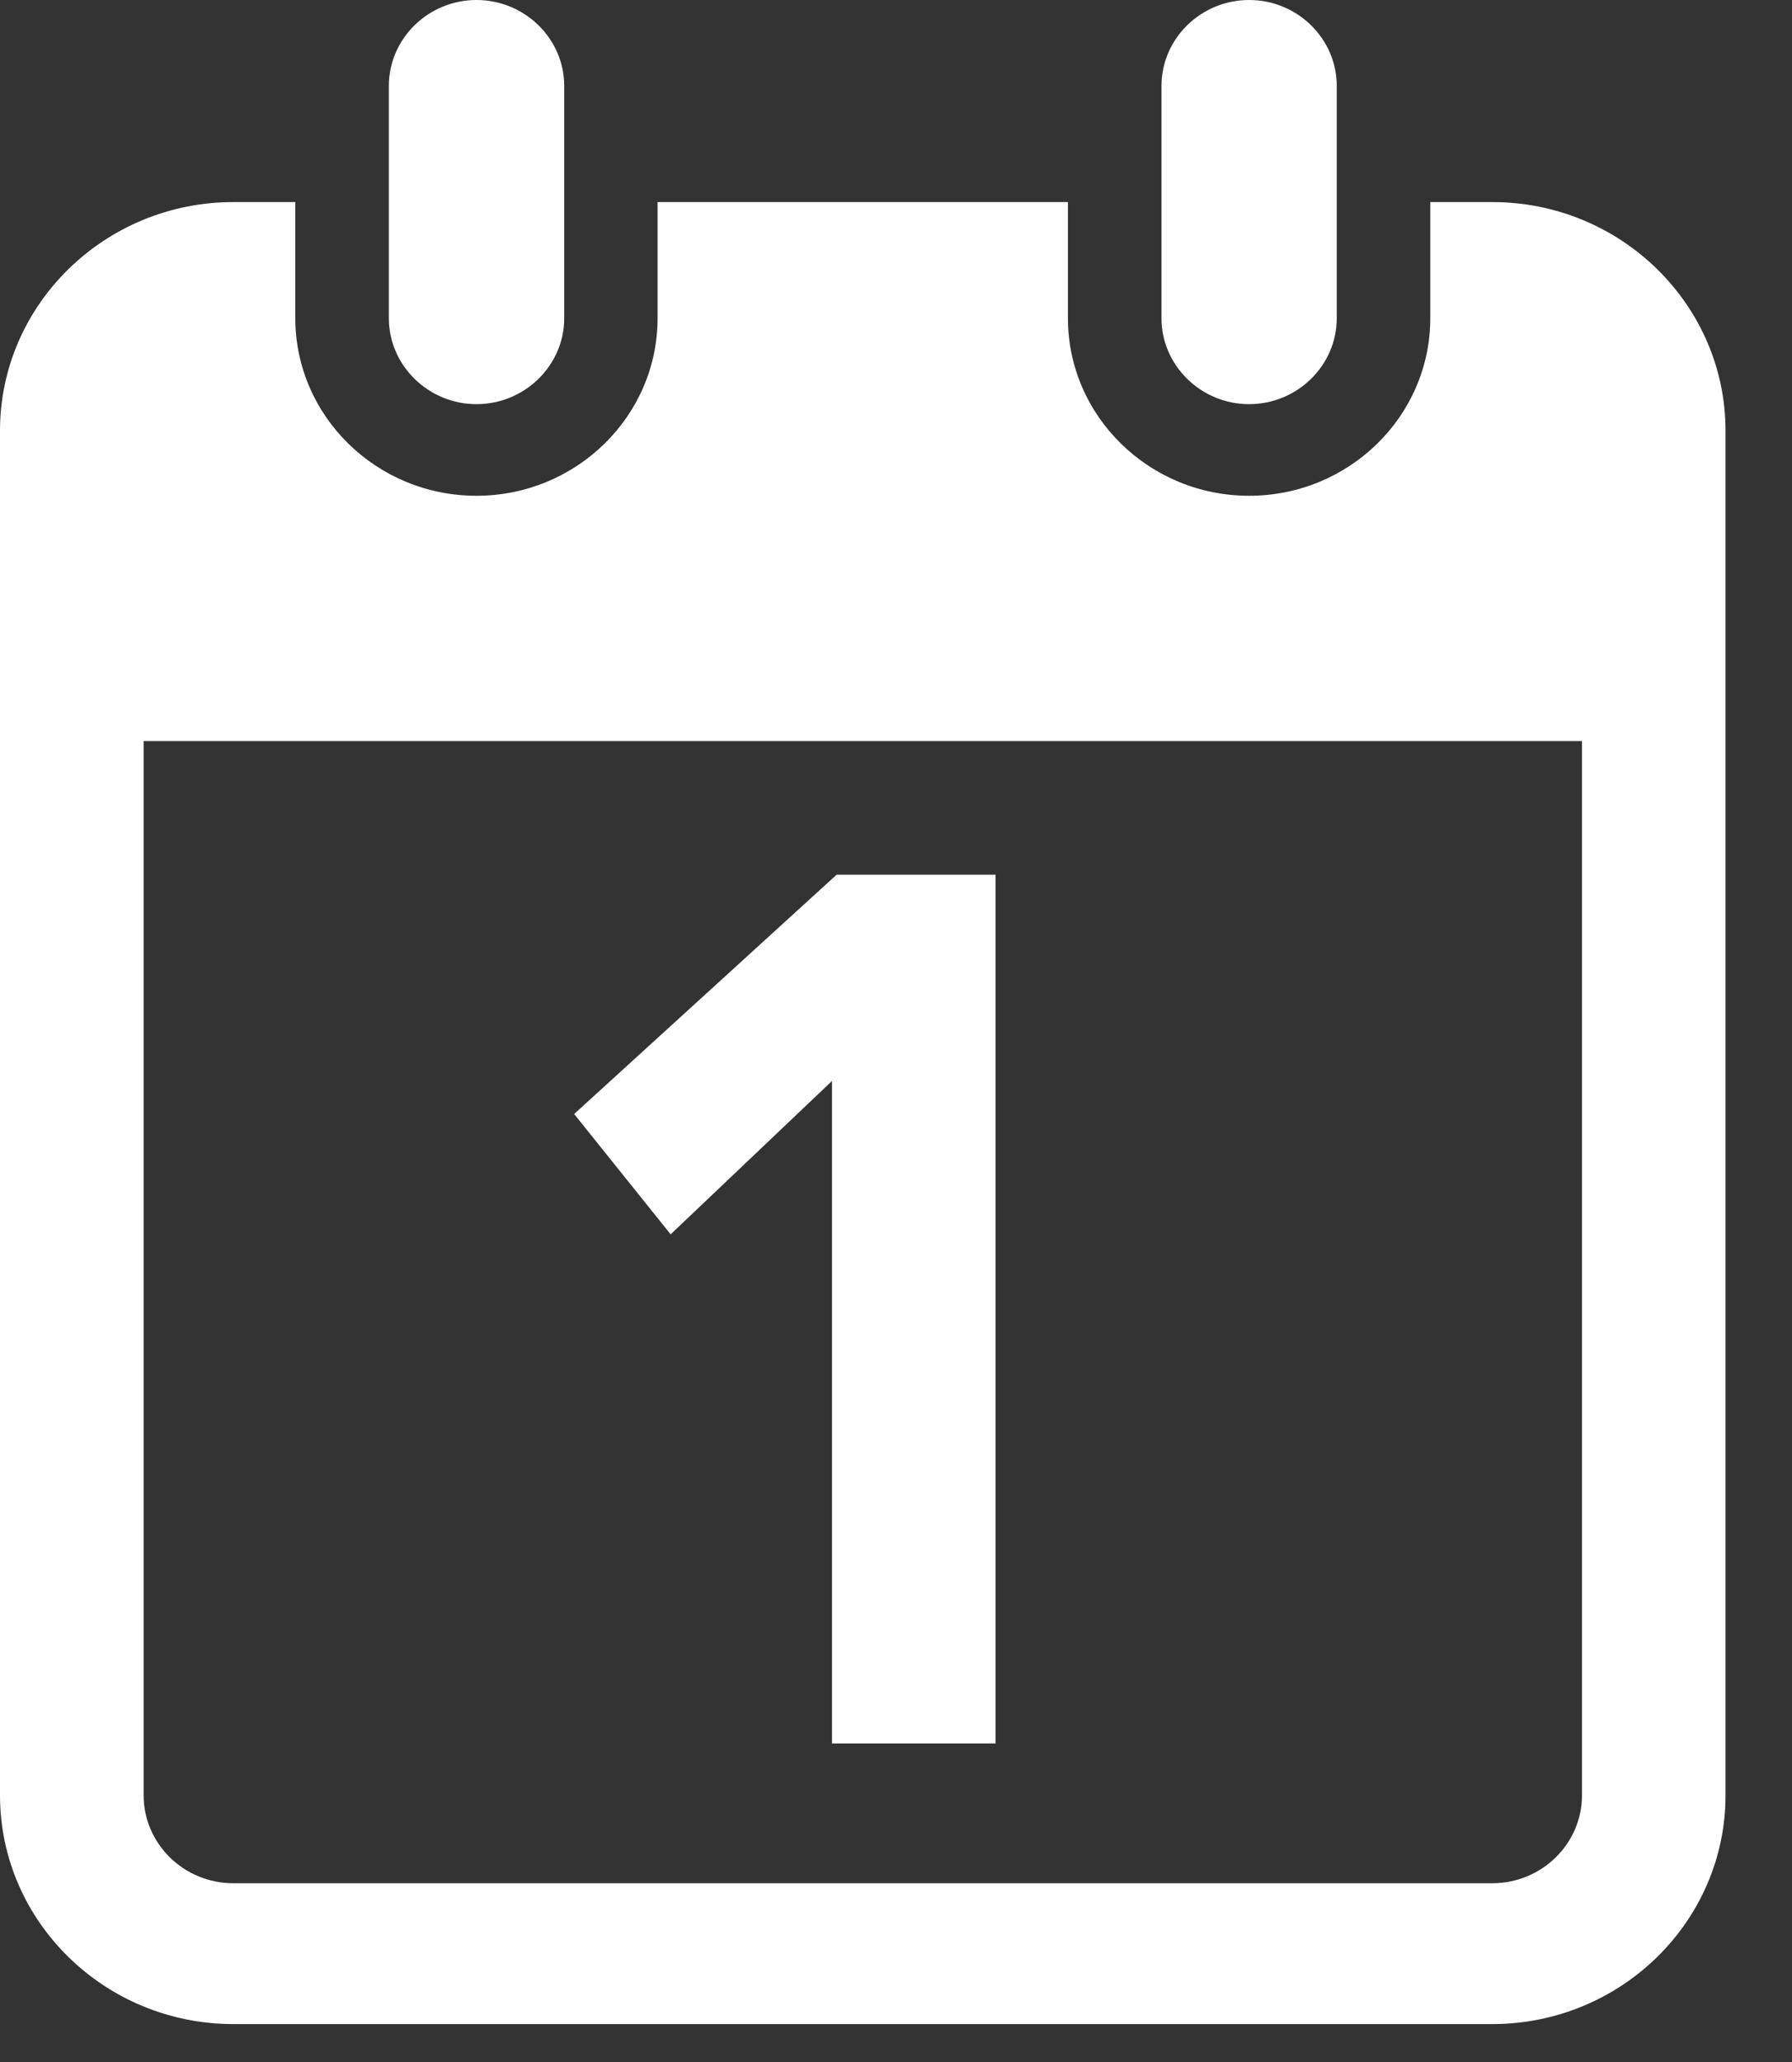
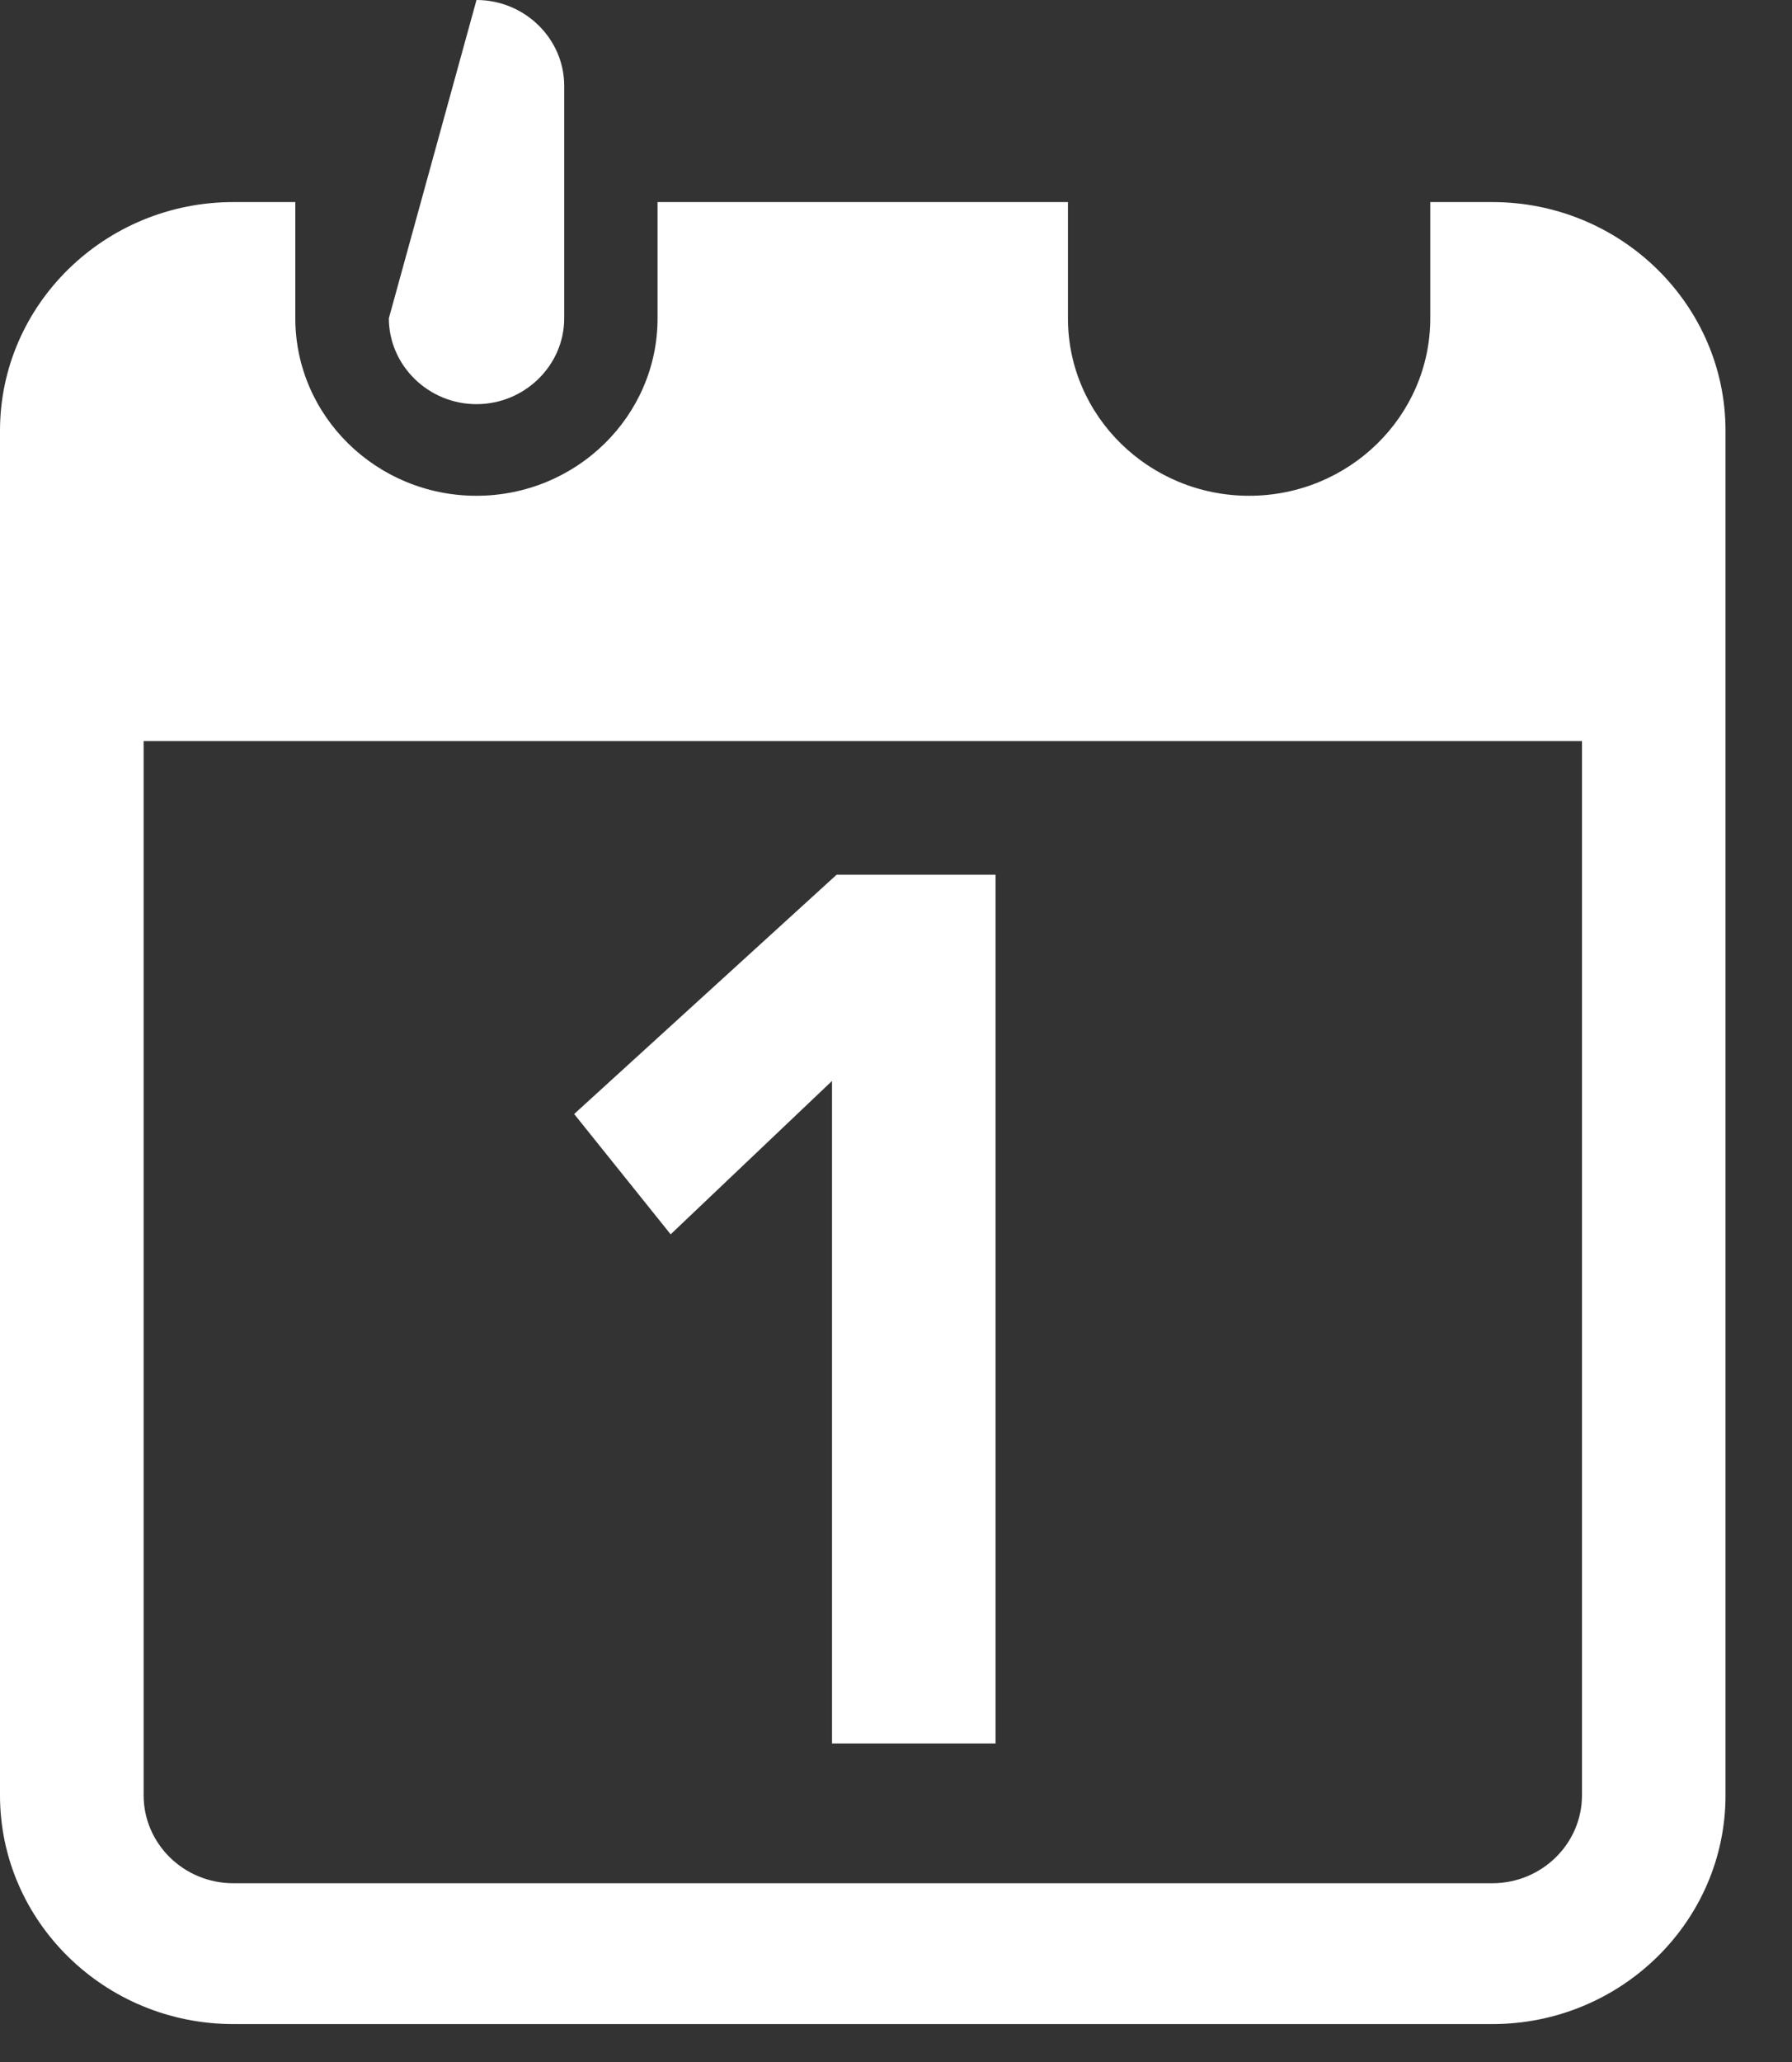
<svg xmlns="http://www.w3.org/2000/svg" width="20px" height="23px" viewBox="0 0 20 23" version="1.1">
  <rect x="0" y="0" width="20" height="23" fill="#333333" stroke="none" />
  <title>Calendar</title>
  <desc>Created with Sketch.</desc>
  <defs />
  <g id="Home" stroke="none" stroke-width="1" fill="none" fill-rule="evenodd">
    <g id="Home-Page" transform="translate(-1161, -846)" fill="#FFFFFF">
      <g id="Date-/-Time" transform="translate(0, 760)">
        <g id="Add-to-Calendar-Button" transform="translate(1143, 75)">
          <g id="Calendar" transform="translate(18, 11)">
            <polyline id="Fill-1410" points="9.286 12.057 9.286 19.447 11.111 19.447 11.111 9.757 9.337 9.757 6.408 12.426 7.485 13.768 9.286 12.057" />
            <path d="M17.656,20.025 C17.656,20.566 17.207,21.006 16.655,21.006 L2.604,21.006 C2.052,21.006 1.603,20.566 1.603,20.025 L1.603,8.266 L17.656,8.266 L17.656,20.025 Z M16.655,2.254 L15.963,2.254 L15.963,3.55 C15.963,4.642 15.056,5.53 13.941,5.53 C12.826,5.53 11.919,4.642 11.919,3.55 L11.919,2.254 L7.339,2.254 L7.339,3.55 C7.339,4.642 6.432,5.53 5.317,5.53 C4.203,5.53 3.296,4.642 3.296,3.55 L3.296,2.254 L2.604,2.254 C1.169,2.254 0,3.398 0,4.805 L0,20.025 C0,21.433 1.169,22.577 2.604,22.577 L16.655,22.577 C18.09,22.577 19.258,21.433 19.258,20.025 L19.258,4.805 C19.258,3.398 18.09,2.254 16.655,2.254 Z" id="Fill-1411" />
-             <path d="M5.318,4.508 C5.856,4.508 6.297,4.076 6.297,3.55 L6.297,0.958 C6.297,0.431 5.856,0 5.318,0 C4.78,0 4.34,0.431 4.34,0.958 L4.34,3.55 C4.34,4.076 4.78,4.508 5.318,4.508" id="Fill-1412" />
-             <path d="M13.941,4.508 C14.479,4.508 14.919,4.076 14.919,3.55 L14.919,0.958 C14.919,0.431 14.479,0 13.941,0 C13.403,0 12.963,0.431 12.963,0.958 L12.963,3.55 C12.963,4.076 13.403,4.508 13.941,4.508" id="Fill-1413" />
+             <path d="M5.318,4.508 C5.856,4.508 6.297,4.076 6.297,3.55 L6.297,0.958 C6.297,0.431 5.856,0 5.318,0 L4.34,3.55 C4.34,4.076 4.78,4.508 5.318,4.508" id="Fill-1412" />
          </g>
        </g>
      </g>
    </g>
  </g>
</svg>